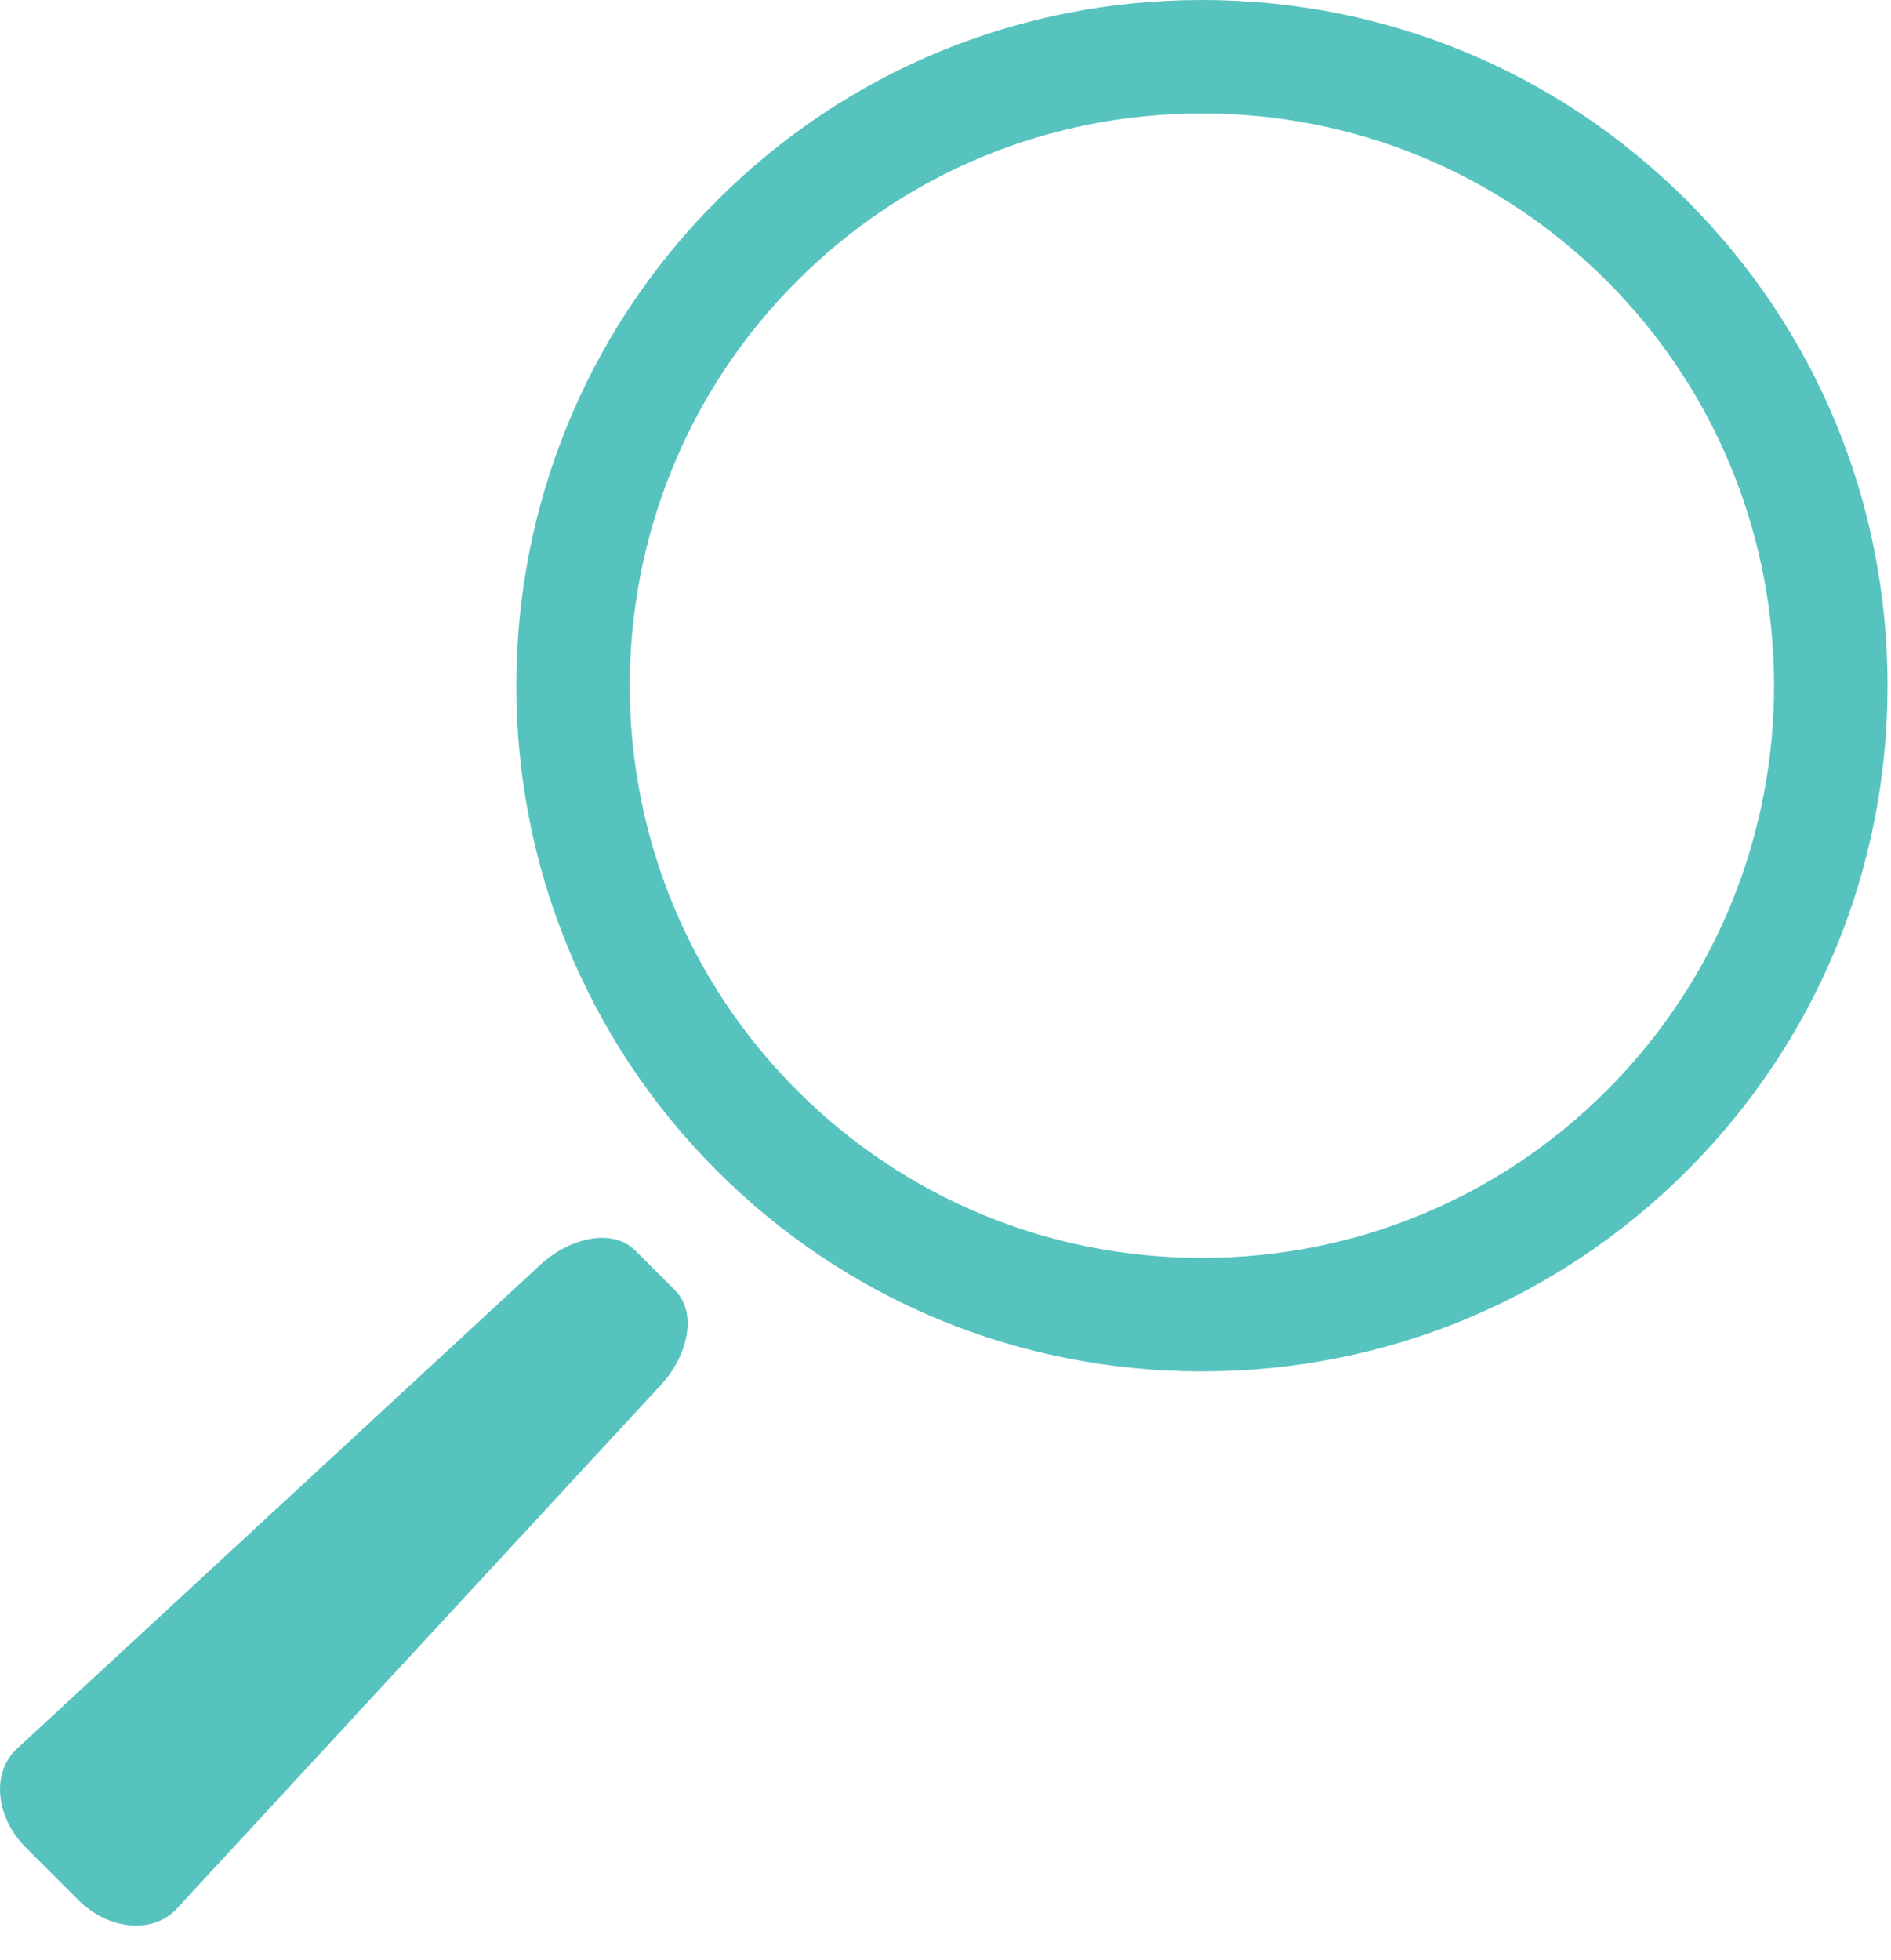
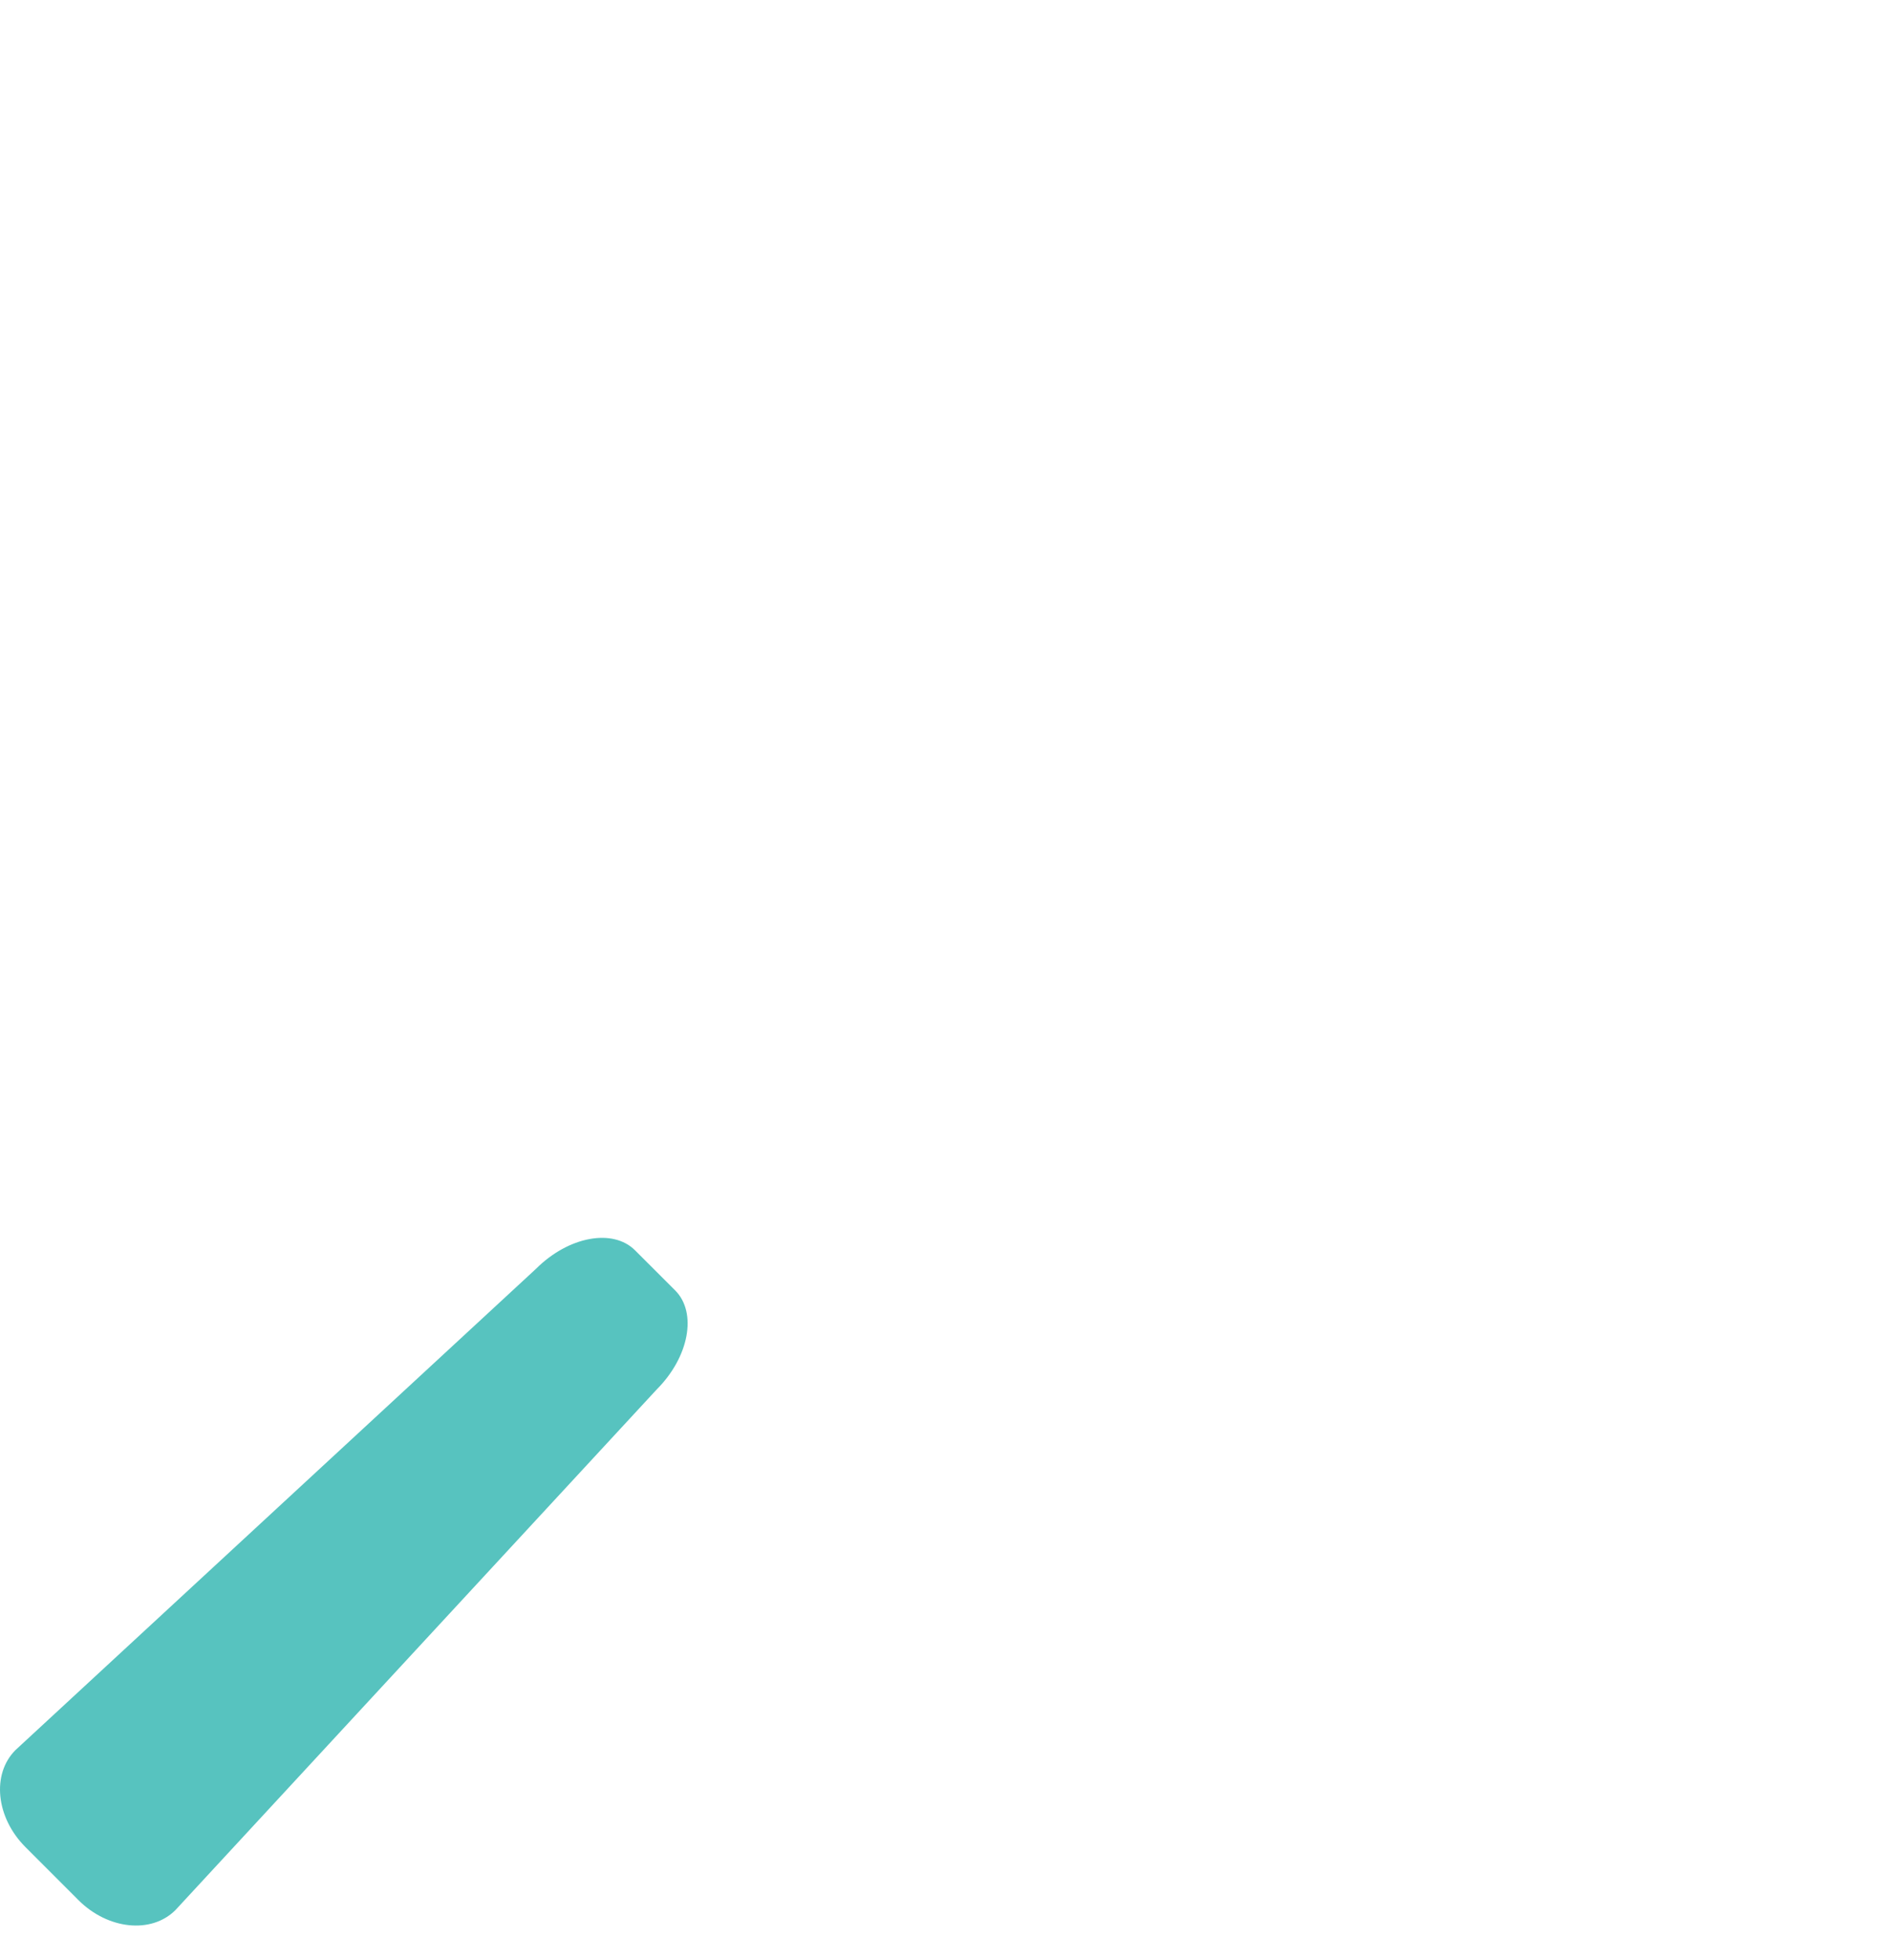
<svg xmlns="http://www.w3.org/2000/svg" width="55px" height="57px" viewBox="0 0 55 57" version="1.1">
  <title>Search</title>
  <desc>Created with Sketch.</desc>
  <defs />
  <g id="Page-1" stroke="none" stroke-width="1" fill="none" fill-rule="evenodd">
    <g id="Search" fill="#57c3bf">
-       <path d="M46.731,31.715 C43.591,34.854 39.41,36.583 34.958,36.583 C30.505,36.583 26.324,34.854 23.185,31.715 C16.693,25.223 16.693,14.66 23.185,8.169 C26.324,5.029 30.505,3.3 34.958,3.3 C39.41,3.3 43.591,5.029 46.731,8.169 C53.222,14.66 53.222,25.223 46.731,31.715 M49.065,5.834 C45.302,2.072 40.293,3.98671096e-05 34.958,3.98671096e-05 C29.623,3.98671096e-05 24.613,2.072 20.851,5.834 C13.072,13.613 13.072,26.27 20.851,34.049 C24.613,37.811 29.623,39.883 34.958,39.883 C40.293,39.883 45.302,37.811 49.065,34.049 C52.827,30.287 54.899,25.276 54.899,19.942 C54.899,14.607 52.827,9.597 49.065,5.834" id="Fill-1" />
      <path d="M18.472,36.364 C17.825,35.716 16.533,35.957 15.588,36.902 L0.45,50.897 C-0.249,51.596 -0.119,52.859 0.74,53.718 L2.282,55.261 C3.141,56.119 4.404,56.249 5.103,55.55 L19.098,40.412 C20.043,39.467 20.284,38.175 19.636,37.527 L18.472,36.364 Z" id="Fill-4" />
    </g>
  </g>
</svg>